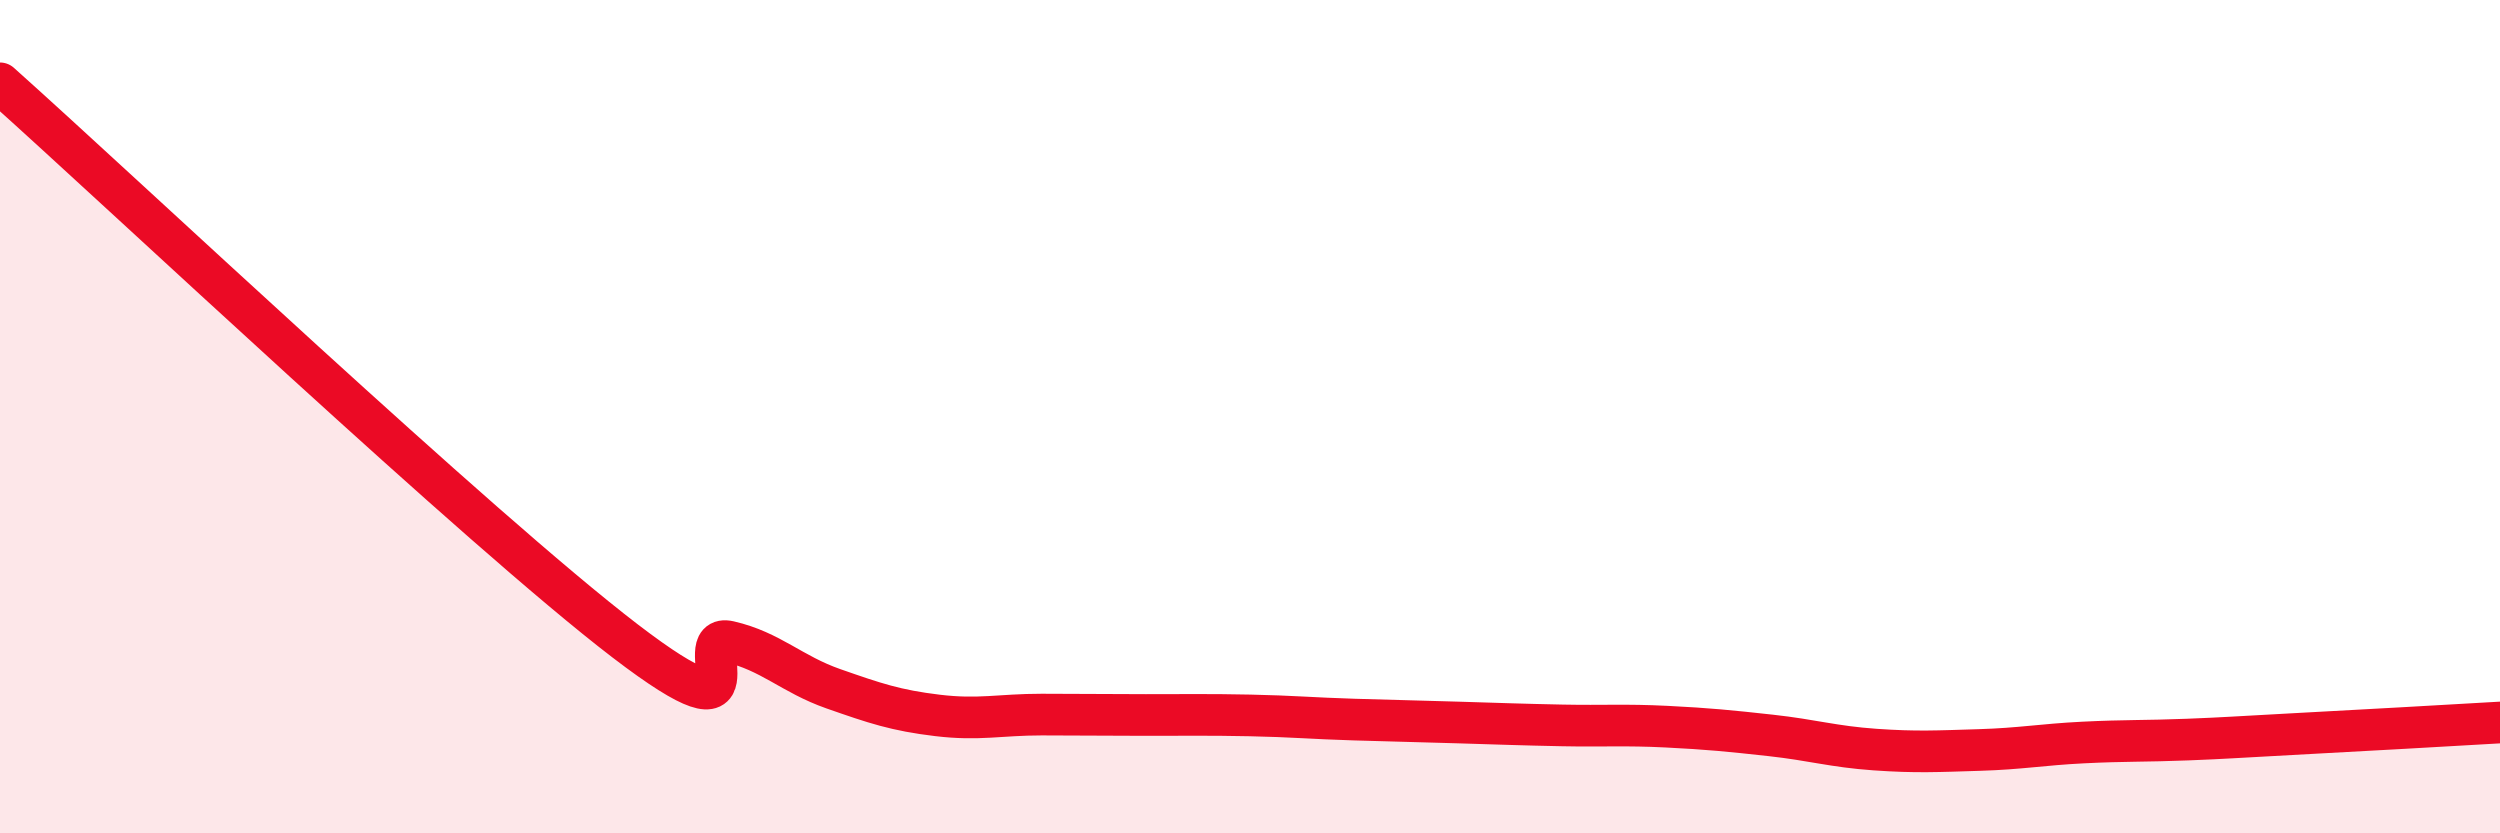
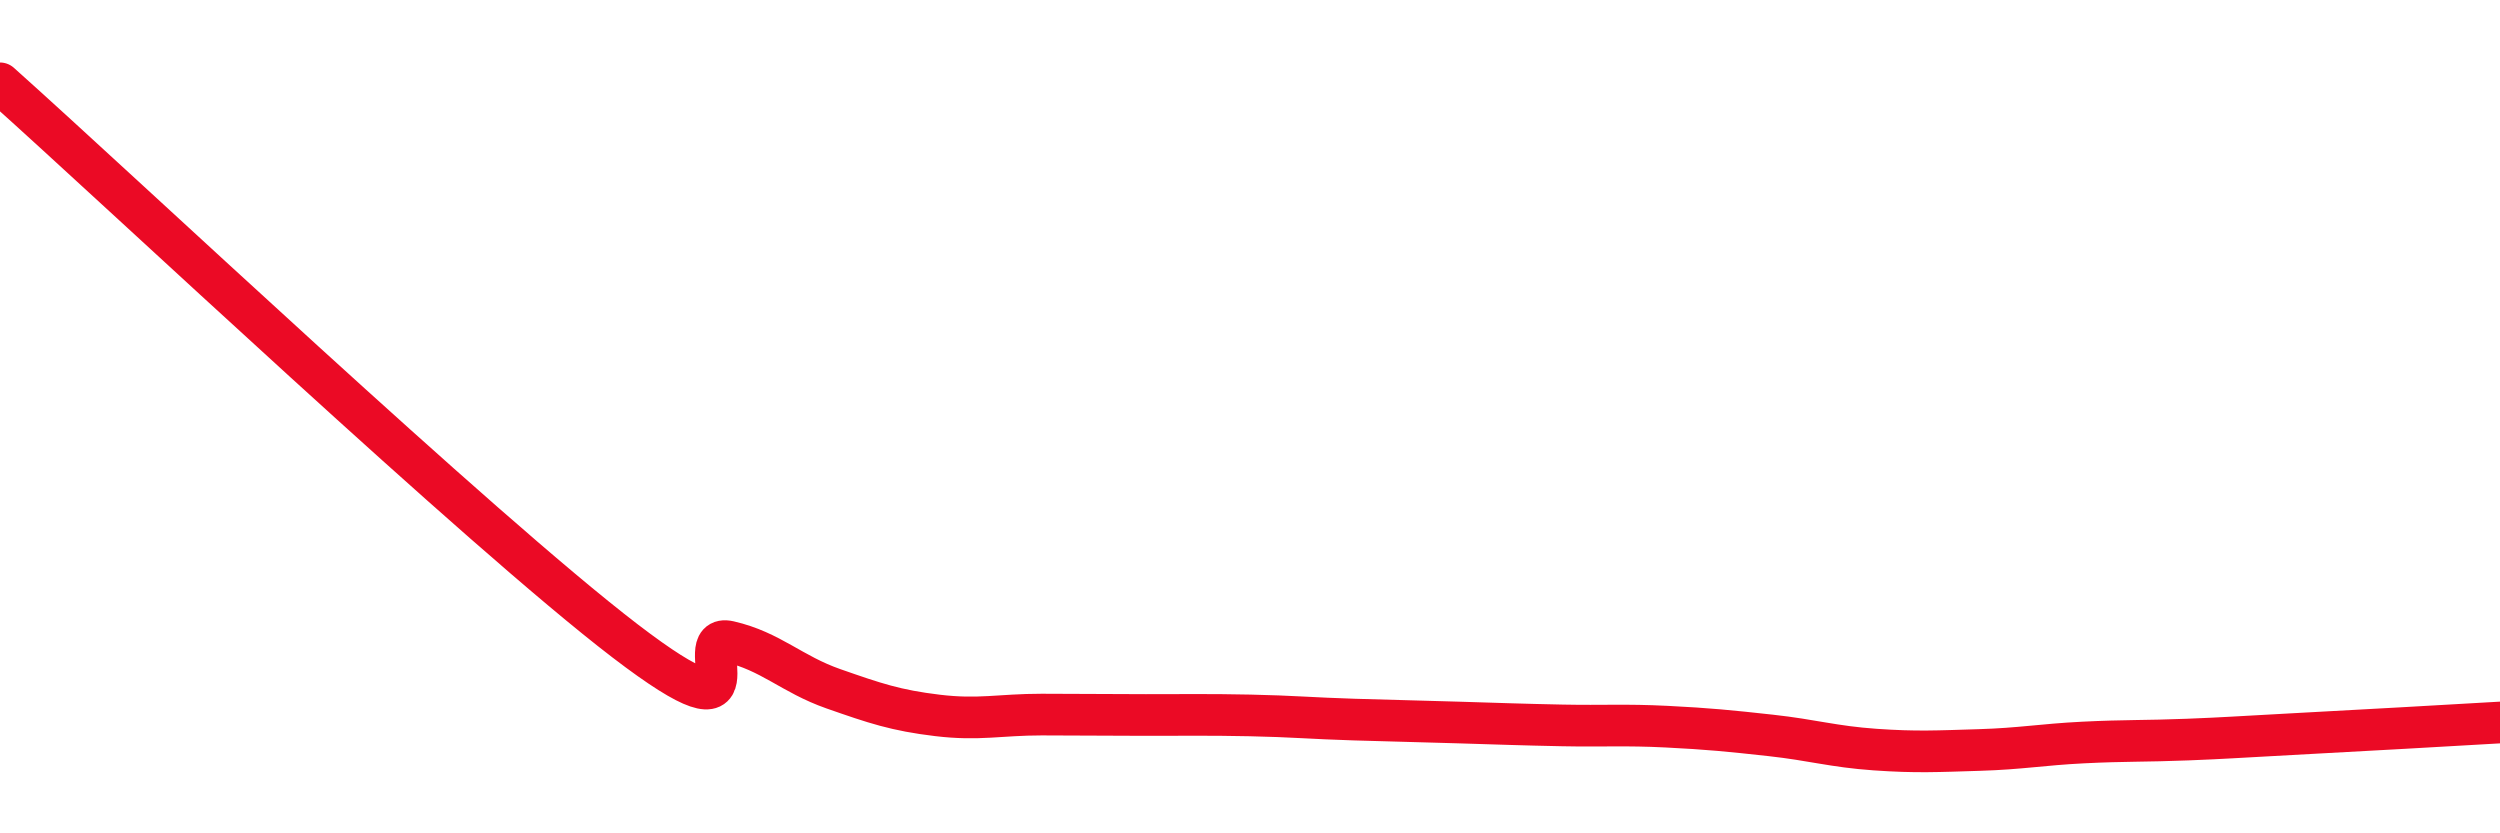
<svg xmlns="http://www.w3.org/2000/svg" width="60" height="20" viewBox="0 0 60 20">
-   <path d="M 0,2 C 3,4.68 11.5,12.7 15,15.38 C 18.5,18.06 16.5,15.17 17.5,15.4 C 18.5,15.63 19,16.18 20,16.53 C 21,16.88 21.5,17.05 22.5,17.17 C 23.5,17.29 24,17.15 25,17.15 C 26,17.15 26.5,17.16 27.5,17.16 C 28.5,17.16 29,17.15 30,17.17 C 31,17.19 31.5,17.24 32.5,17.27 C 33.5,17.3 34,17.31 35,17.34 C 36,17.37 36.5,17.39 37.5,17.41 C 38.5,17.43 39,17.39 40,17.44 C 41,17.49 41.5,17.54 42.5,17.65 C 43.5,17.76 44,17.92 45,17.99 C 46,18.06 46.5,18.03 47.5,18 C 48.5,17.97 49,17.87 50,17.82 C 51,17.77 51.5,17.79 52.5,17.75 C 53.5,17.71 53.5,17.7 55,17.62 C 56.5,17.54 59,17.4 60,17.34L60 20L0 20Z" fill="#EB0A25" opacity="0.1" stroke-linecap="round" stroke-linejoin="round" />
  <path d="M 0,2 C 3,4.68 11.5,12.7 15,15.38 C 18.5,18.06 16.5,15.17 17.5,15.4 C 18.5,15.63 19,16.18 20,16.53 C 21,16.88 21.5,17.05 22.5,17.17 C 23.5,17.29 24,17.15 25,17.15 C 26,17.15 26.5,17.16 27.5,17.16 C 28.5,17.16 29,17.15 30,17.17 C 31,17.19 31.5,17.24 32.5,17.27 C 33.5,17.3 34,17.31 35,17.34 C 36,17.37 36.5,17.39 37.5,17.41 C 38.5,17.43 39,17.39 40,17.44 C 41,17.49 41.5,17.54 42.5,17.65 C 43.5,17.76 44,17.92 45,17.99 C 46,18.06 46.5,18.03 47.5,18 C 48.5,17.97 49,17.87 50,17.82 C 51,17.77 51.5,17.79 52.5,17.75 C 53.5,17.71 53.5,17.7 55,17.62 C 56.5,17.54 59,17.4 60,17.34" stroke="#EB0A25" stroke-width="1" fill="none" stroke-linecap="round" stroke-linejoin="round" />
</svg>